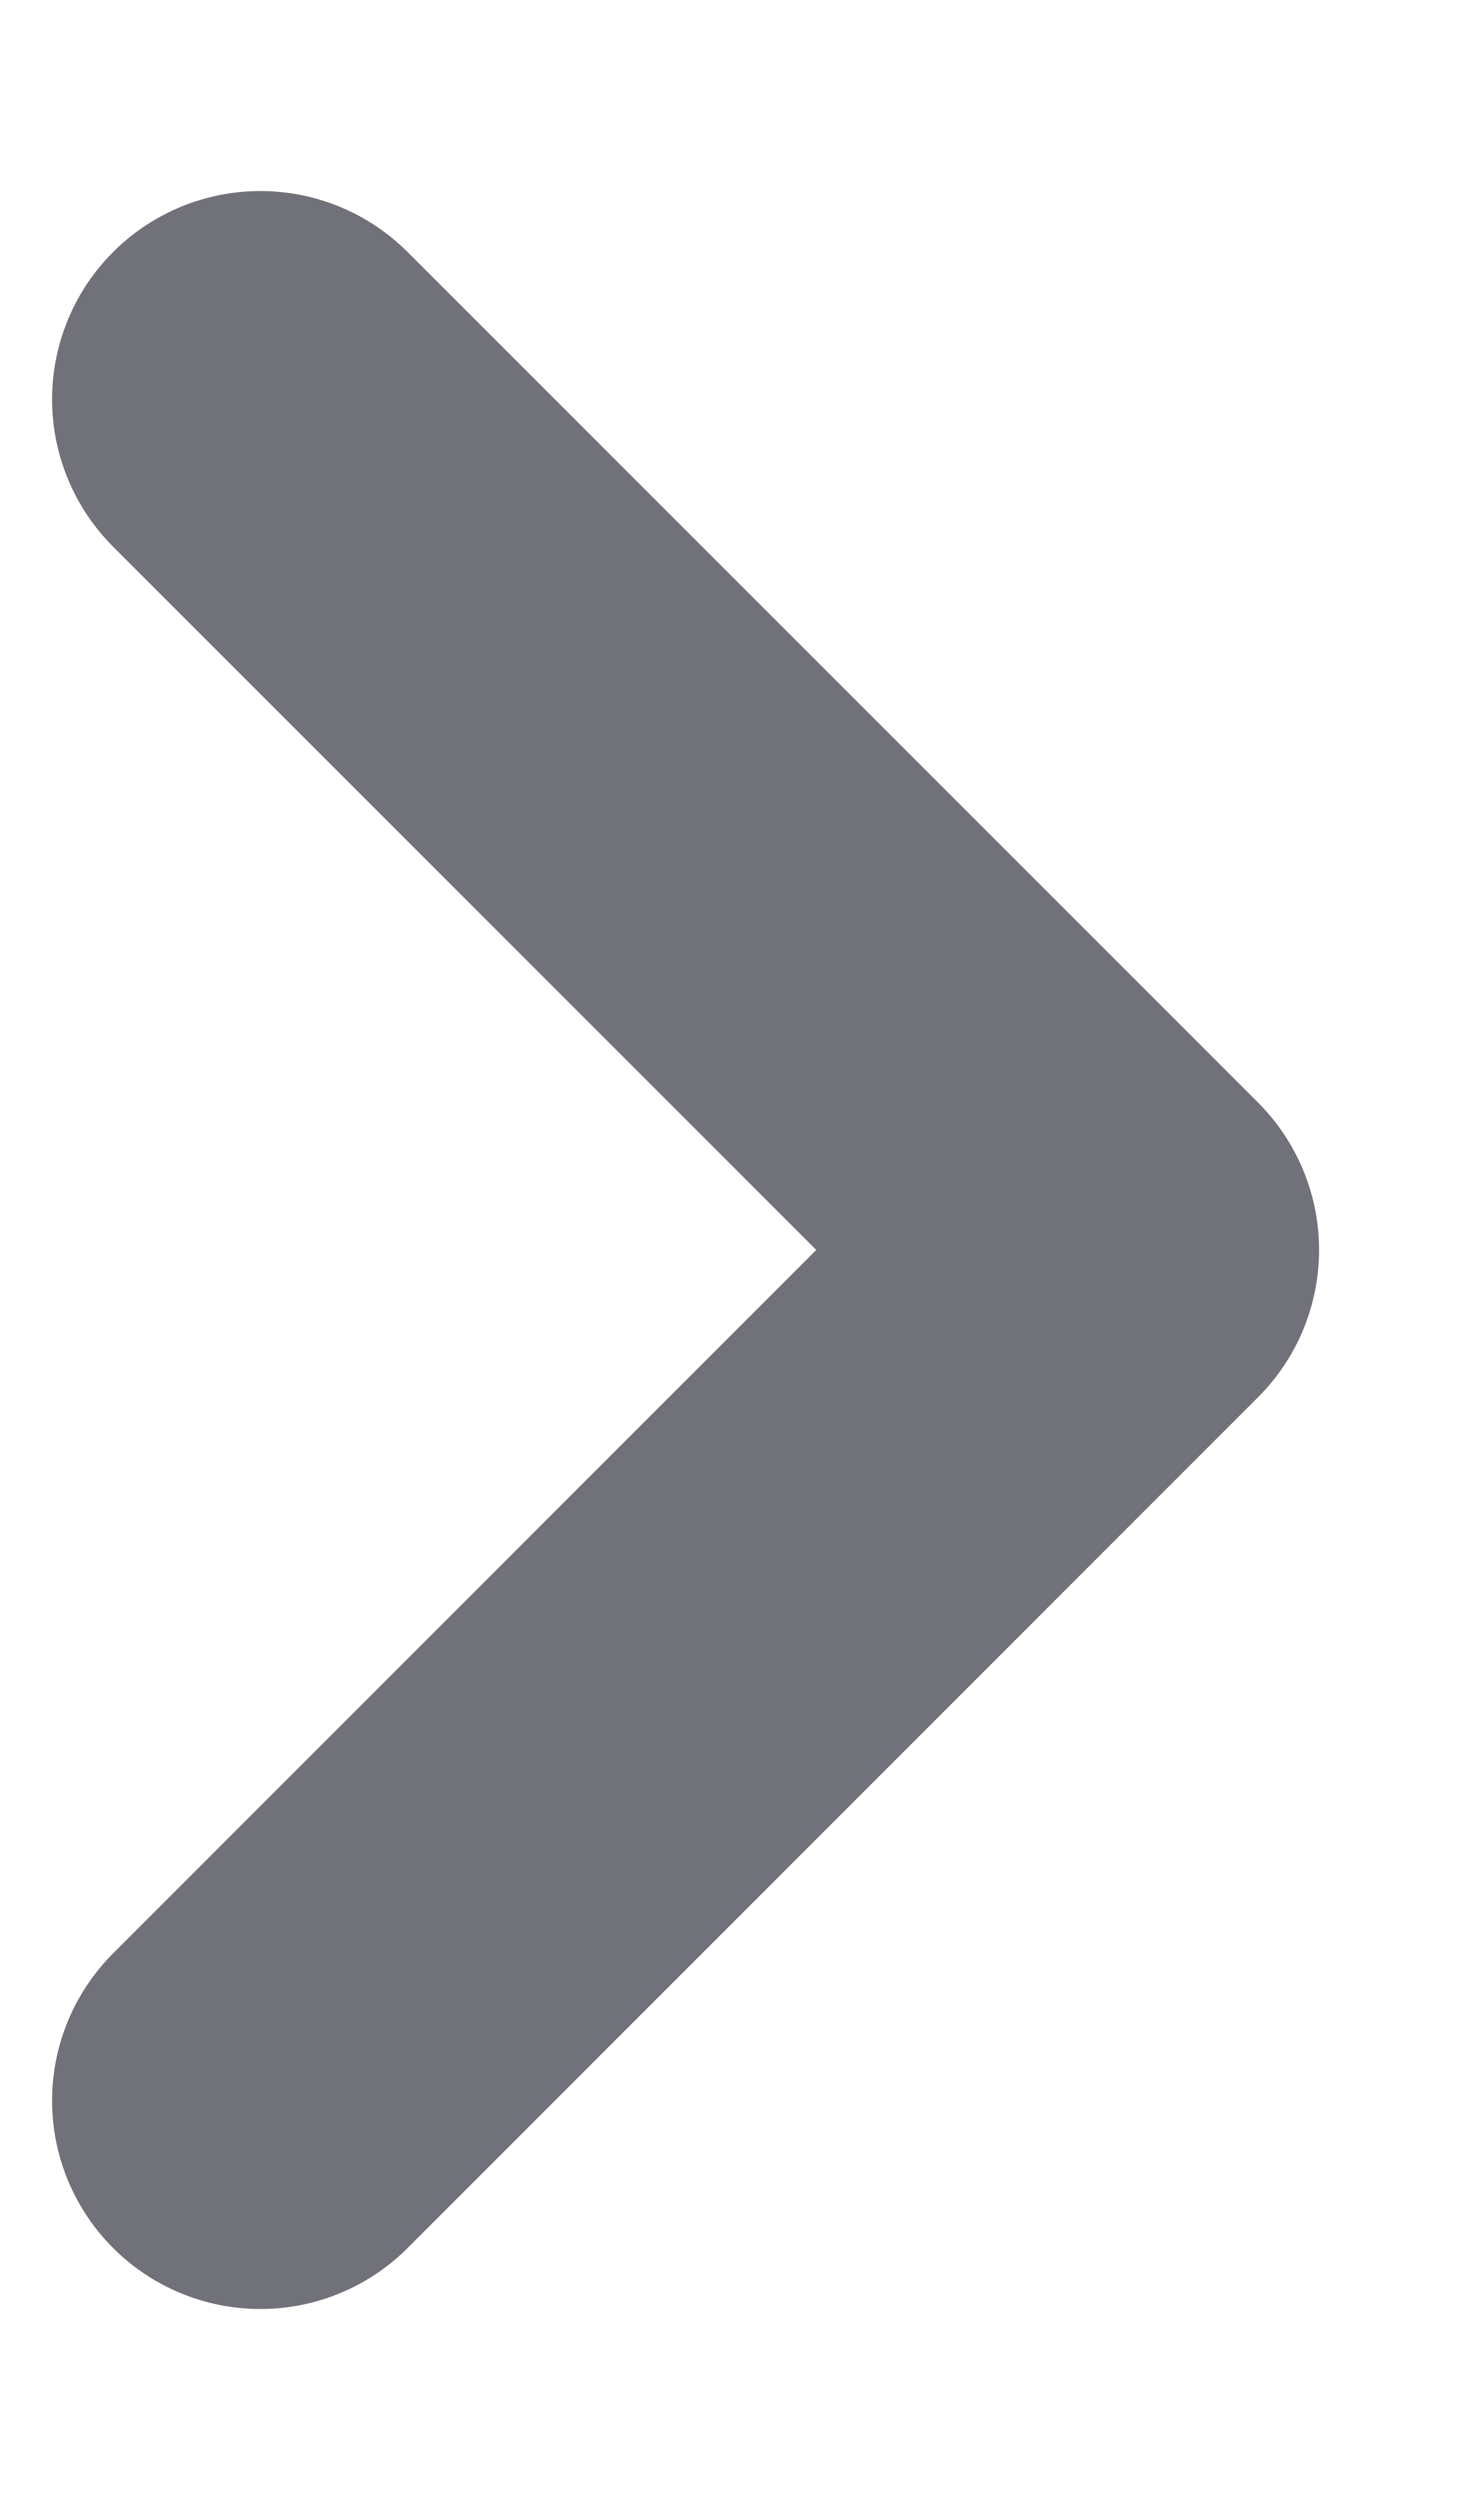
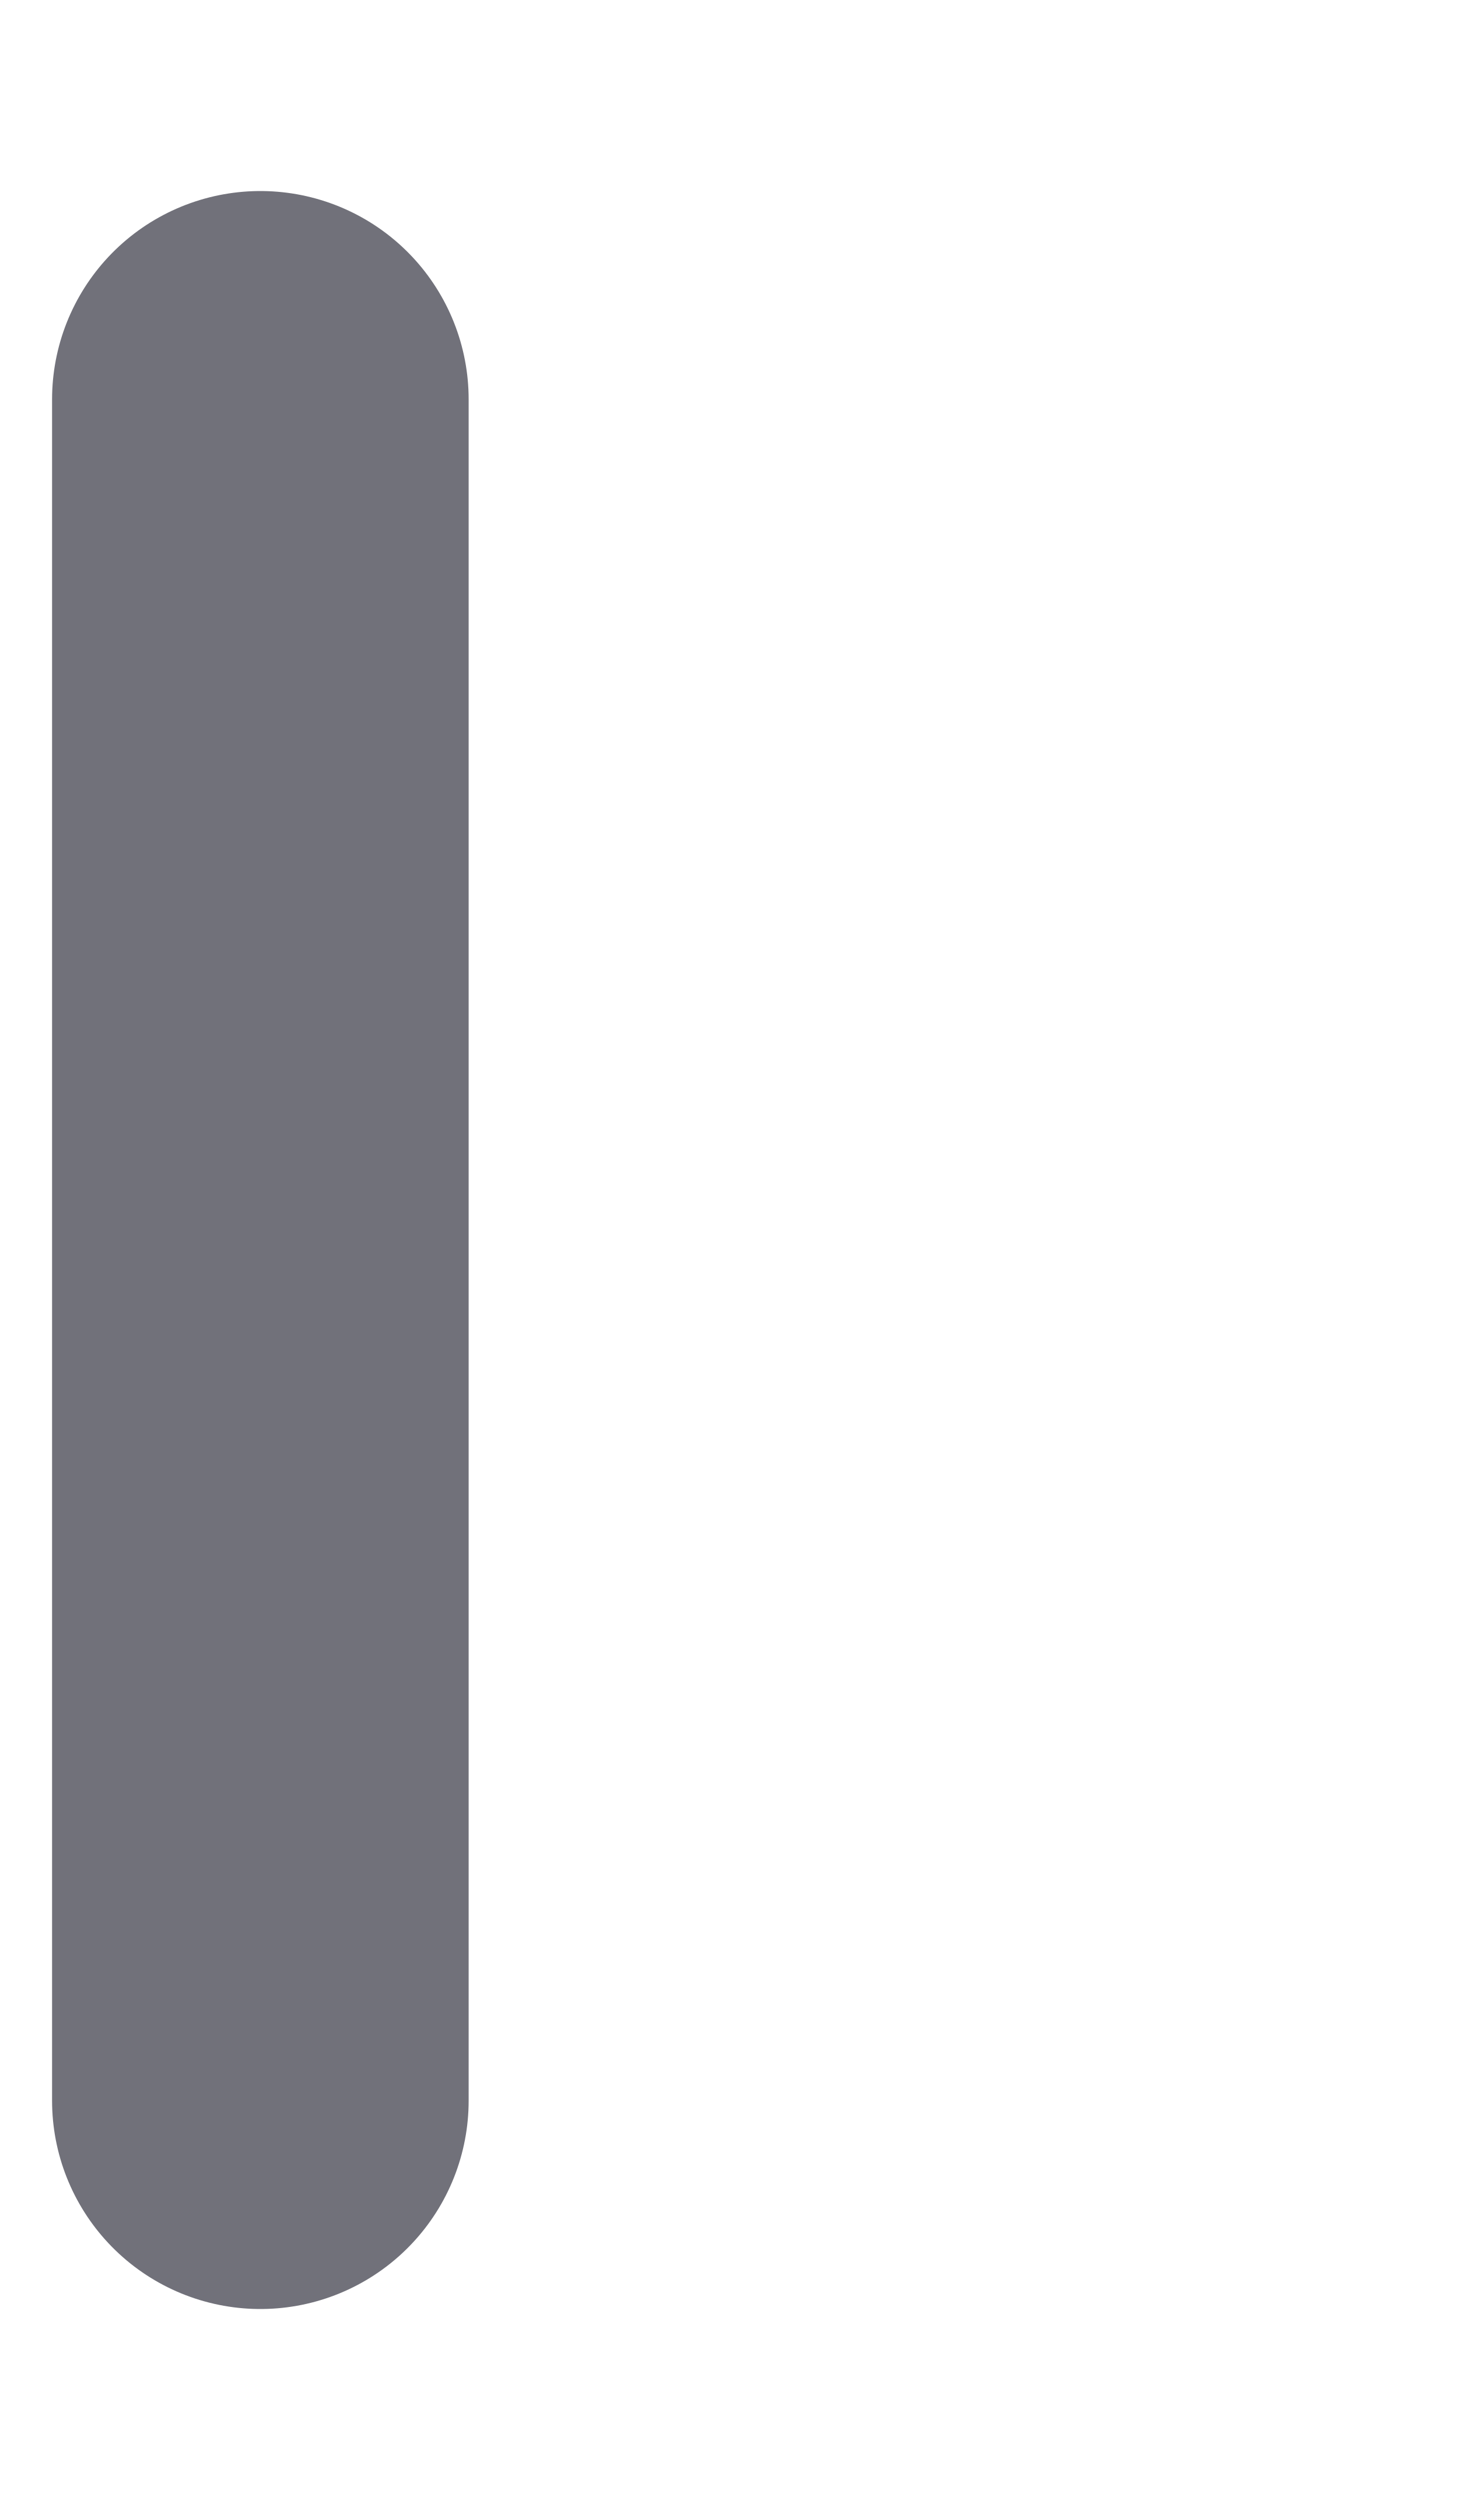
<svg xmlns="http://www.w3.org/2000/svg" width="7" height="12" viewBox="0 0 7 12" fill="none">
-   <path d="M1.25 1.917L5.333 6L1.25 10.084" stroke="#71717A" stroke-width="2" stroke-linecap="round" stroke-linejoin="round" />
+   <path d="M1.25 1.917L1.25 10.084" stroke="#71717A" stroke-width="2" stroke-linecap="round" stroke-linejoin="round" />
</svg>